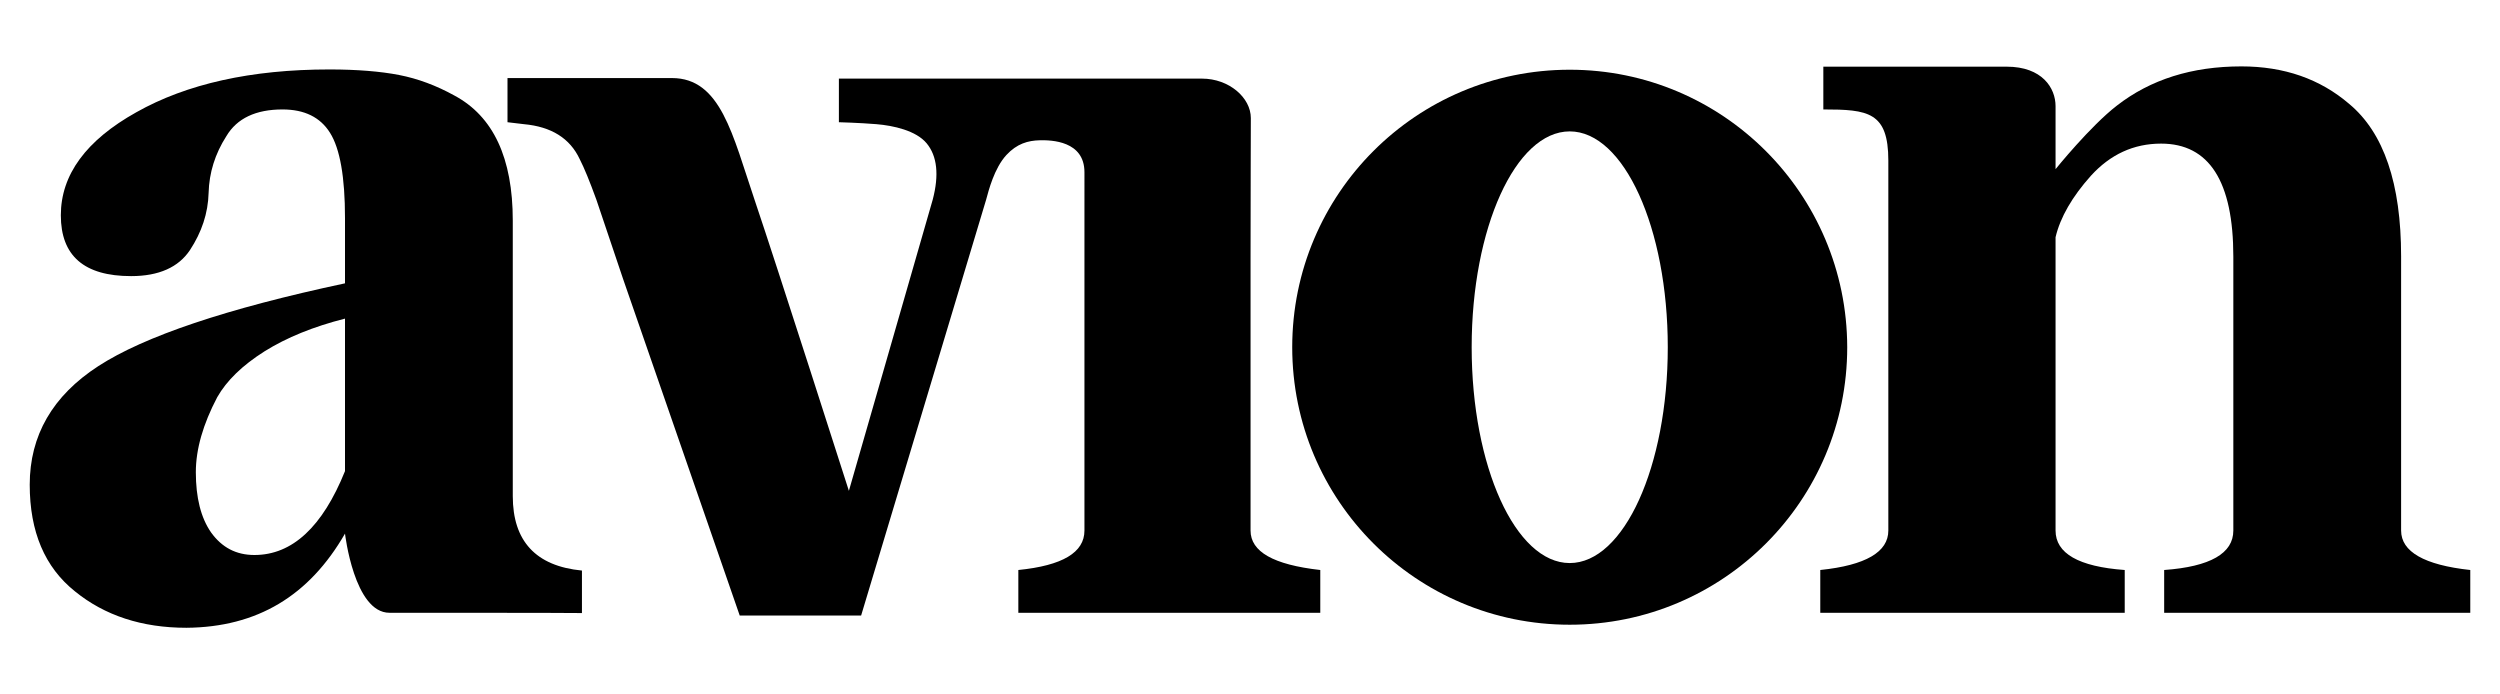
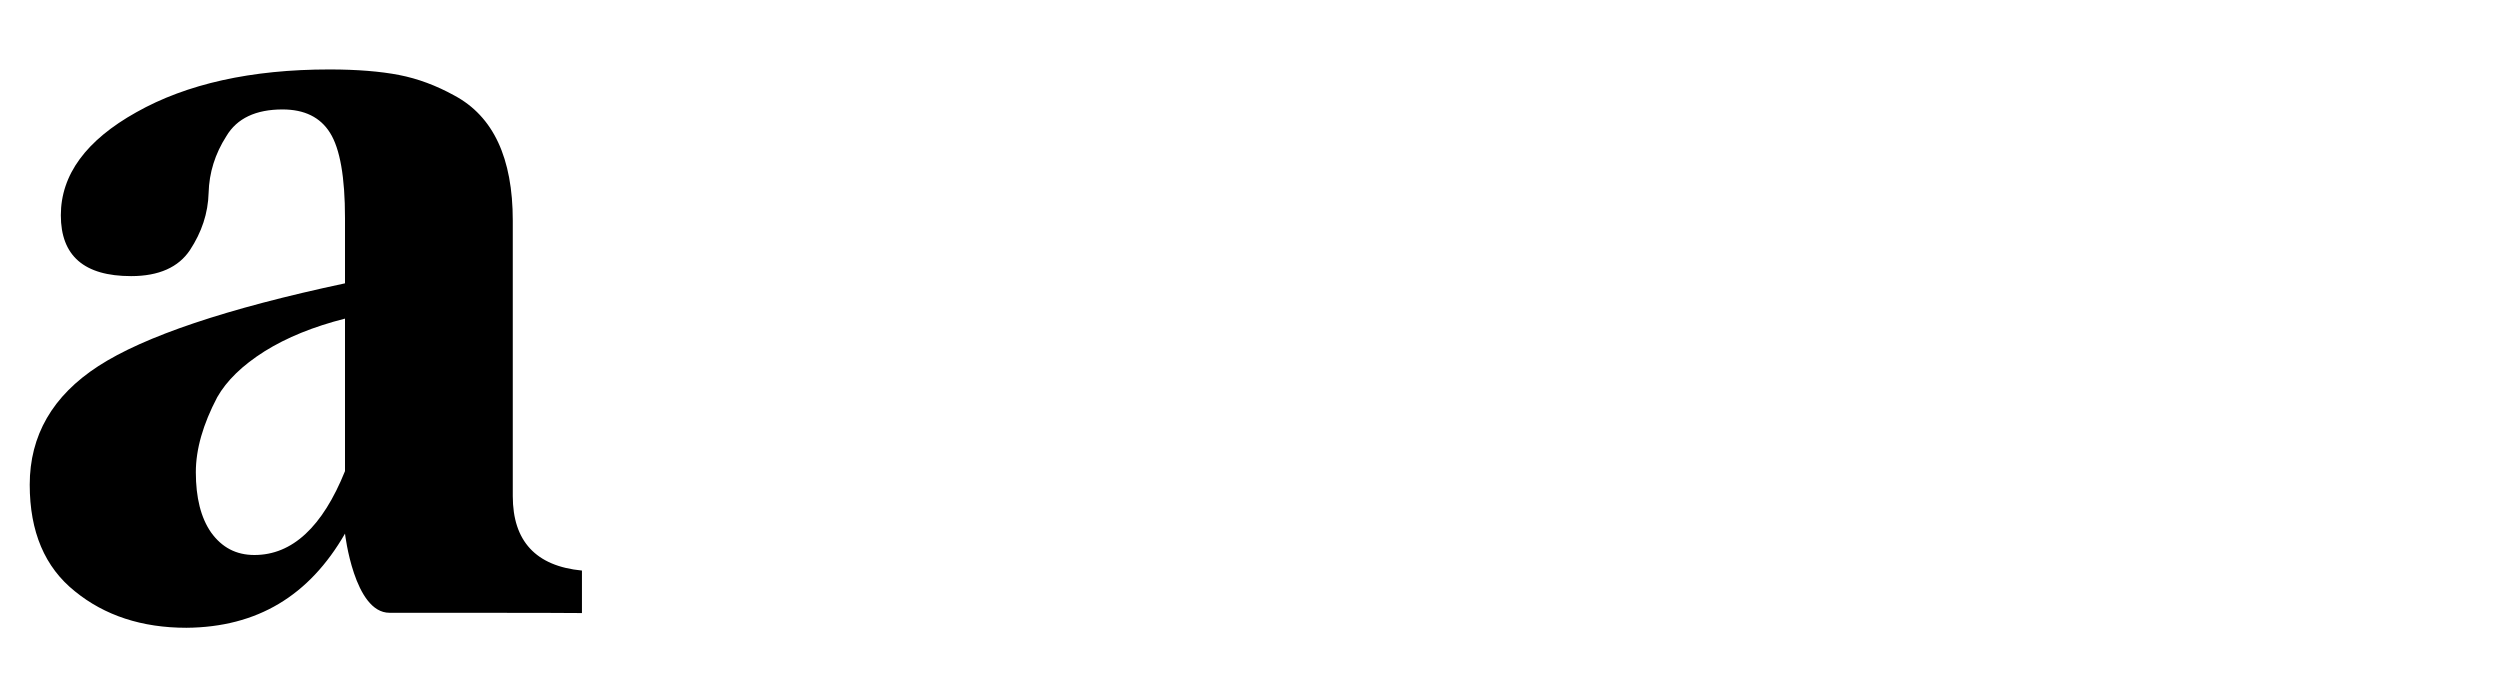
<svg xmlns="http://www.w3.org/2000/svg" version="1.1" id="Layer_1" x="0px" y="0px" viewBox="0 0 900 250" style="enable-background:new 0 0 900 250;" xml:space="preserve">
  <g>
-     <path d="M779.1,220.6v-15.4c16.6-1.2,24.9-6,24.9-14.2V92.4c0-27.1-8.7-40.7-26-40.7c-9.9,0-18.3,3.9-25.3,11.6   c-6.7,7.5-11,14.9-12.7,22.1V191c0,8.2,8.3,13,24.9,14.2v15.4c0,0-104.8,0-109.6,0v-15.4c16.4-1.7,24.5-6.5,24.5-14.2V57.8   c0-17.5-7.3-18.4-23.4-18.4V24c17.3,0,53.2,0,66,0c12.8,0,17.6,7.7,17.6,14.2c0,5.7,0,22.7,0,22.7s12.5-15.5,22.1-22.9   c12.1-9.4,27-14.1,44.8-14.1c15.4,0,28.3,4.5,38.8,13.5c12.5,10.4,18.7,28.7,18.7,54.9V191c0,7.6,8.3,12.4,24.9,14.2v15.4   C889.3,220.6,779.1,220.6,779.1,220.6z" />
    <path d="M140.2,220.6c-12.7,0-16-28.5-16-28.5c-12.9,22.4-31.6,33.7-57.1,33.9c-16,0-29.4-4.4-40.1-13.1   c-10.9-8.7-16.3-21.5-16.3-38.4c0-17.7,8.2-32,24.7-42.7c16.5-10.7,46.1-20.7,88.8-29.8V78.5c0-14.7-1.8-25-5.4-30.7   c-3.5-5.6-9.2-8.4-17.1-8.4c-9.6,0-16.4,3.2-20.2,9.6c-4.1,6.4-6.2,13.2-6.4,20.4c-0.2,7.4-2.5,14.2-6.7,20.6   c-4.1,6.2-11.2,9.4-21.2,9.4c-16.9,0-25.3-7.3-25.3-21.9s9.1-27,27.2-37.1c18.1-10.2,41.3-15.4,69.5-15.4c10,0,18.4,0.7,25.1,2   c6.7,1.3,13.4,3.8,19.9,7.4c14,7.5,21,22.5,21,45v99.2c0,16.2,8.3,25.2,24.9,26.8v15.3C203.3,220.6,153,220.6,140.2,220.6z    M91.6,199.8c13.6,0,24.5-10.1,32.6-30.2v-54.9c-11.4,2.9-21,6.8-29,11.8c-7.9,5-13.6,10.5-17,16.5c-5.1,9.7-7.7,18.7-7.7,27   c0,9.1,1.8,16.4,5.5,21.7C79.9,197.1,85,199.8,91.6,199.8z" />
-     <path d="M450.2,191V93.1c0-26.8,0.1-39.3,0.1-50.6c0-7.3-7.8-14.2-17.6-14.2c-6.6,0-20.9,0-38.8,0v0H302V44c0,0,7.4,0.2,13.5,0.7   s14.3,2.3,18.1,6.9c3.8,4.6,4.5,11.4,2.2,20.2l-30.2,104.9c0,0-25.9-81-33.9-104.6c-8-23.6-12.2-44-29.8-44c-13.2,0-59.2,0-59.2,0   V44l5.9,0.7c9.9,0.9,16.6,5.1,20.1,12.6c1.6,3.1,3.6,8,6,14.6l9.6,28.5l42,121.2h43.7l45-149.7c0.9-3.3,2.9-11.3,7.3-16.1   c3.8-4.1,7.8-5.2,12-5.3c4.2-0.1,16.1,0.2,16.1,11.5V191c0,7.9-7.9,12.6-23.8,14.2v15.4c0,0,91.7,0,108.7,0v-15.4   C458.4,203.3,450.2,198.6,450.2,191z" />
-     <path d="M565.1,25.1c-55.2,0-99.9,44.7-99.9,99.9c0,55.2,44.7,99.9,99.9,99.9s99.9-44.7,99.9-99.9   C664.9,69.8,620.2,25.1,565.1,25.1z M565.1,202.7c-19.5,0-35.3-34.8-35.3-77.7c0-42.9,15.8-77.7,35.3-77.7   c19.5,0,35.3,34.8,35.3,77.7C600.4,167.9,584.6,202.7,565.1,202.7z" />
  </g>
</svg>